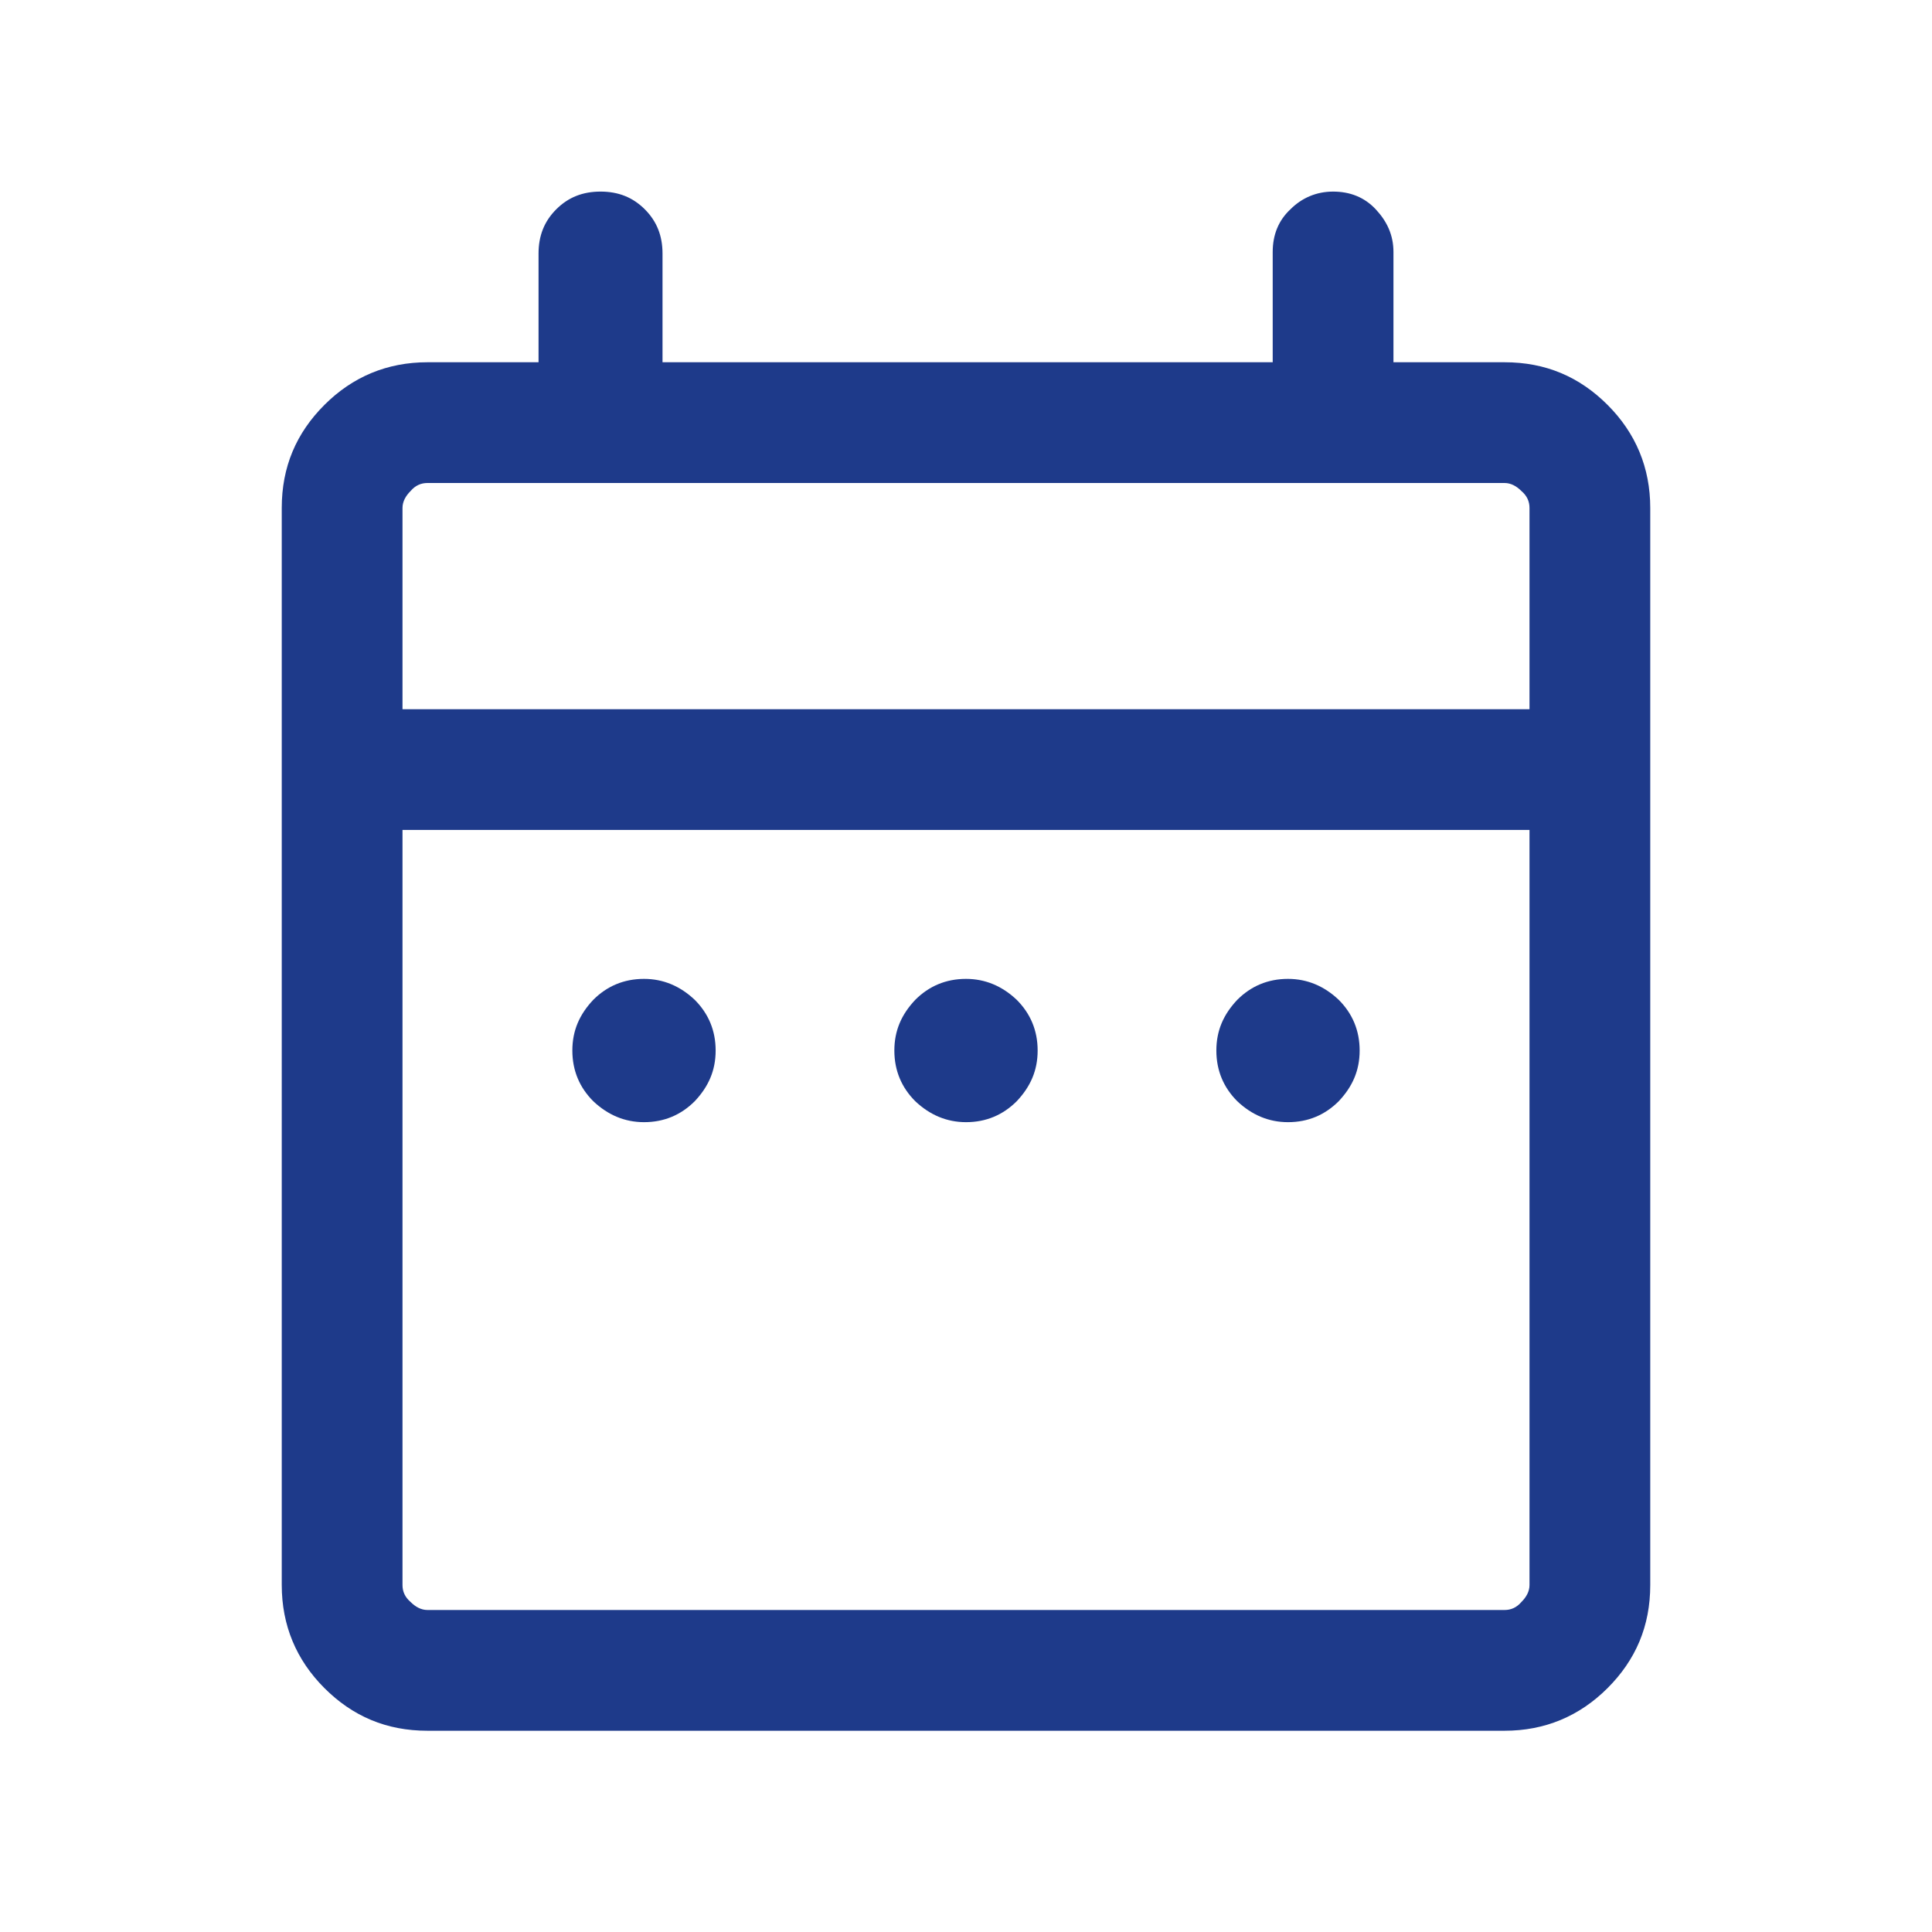
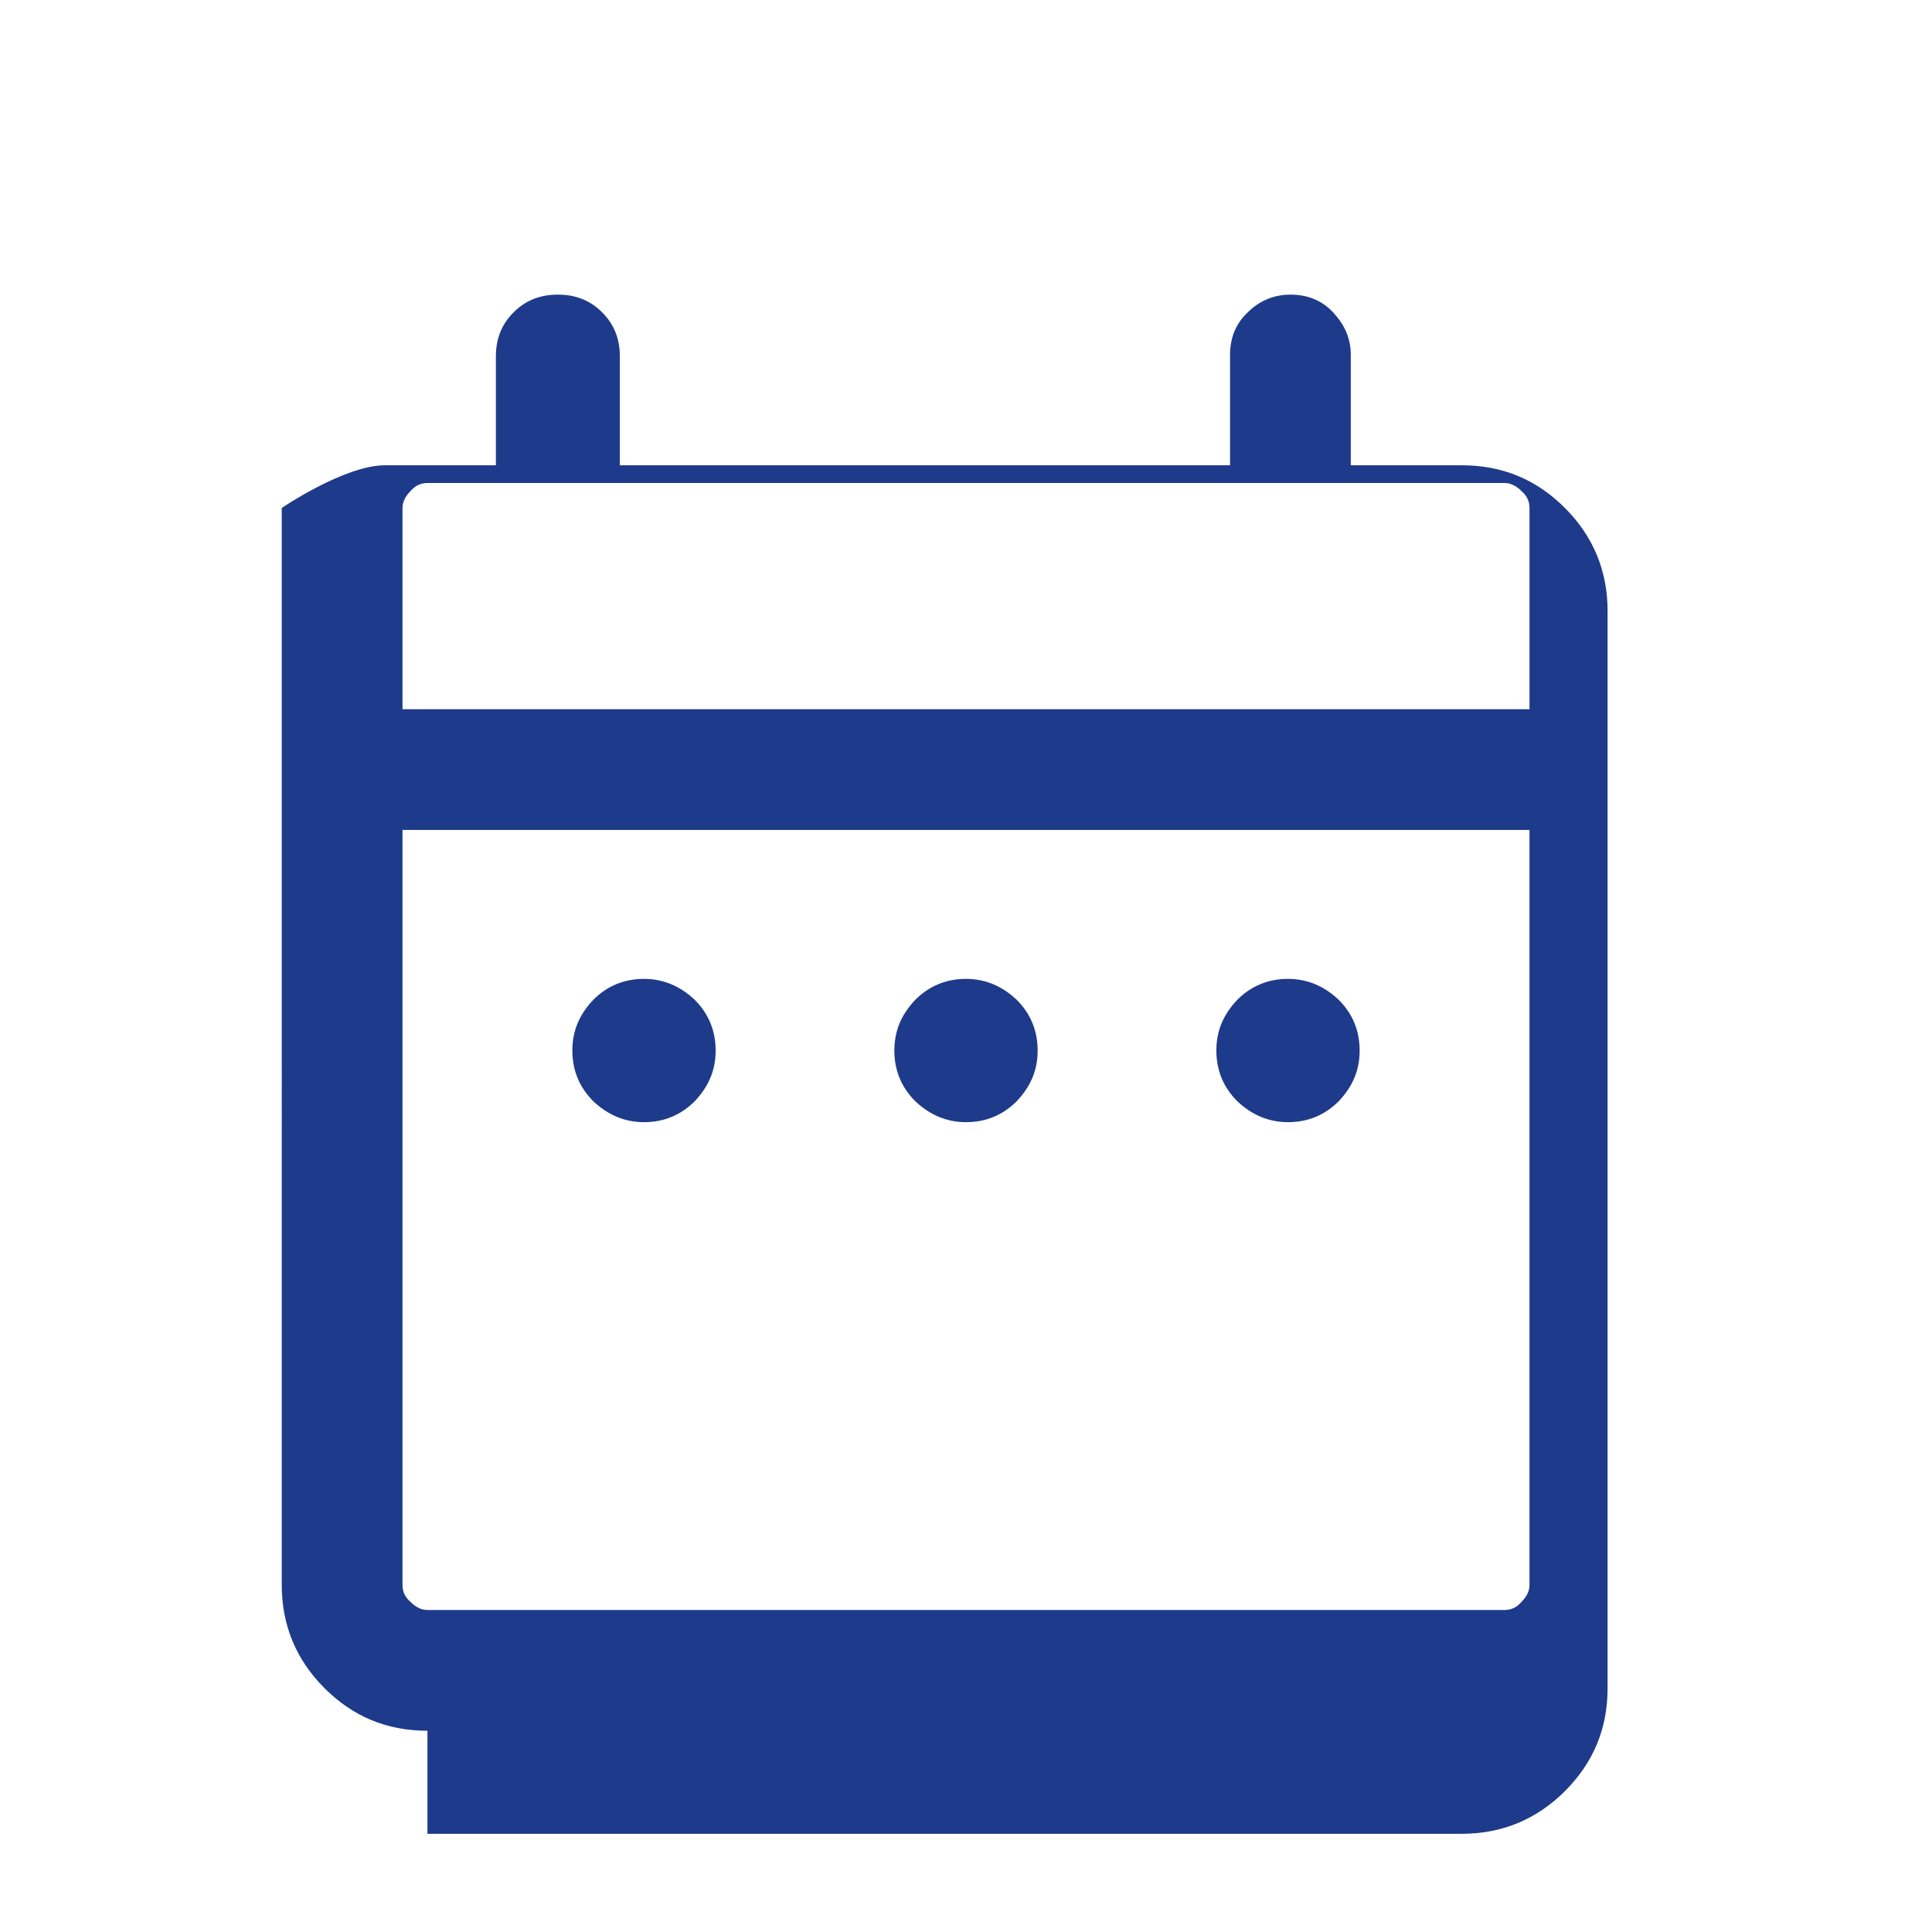
<svg xmlns="http://www.w3.org/2000/svg" id="Layer_1" data-name="Layer 1" viewBox="0 0 24 24">
  <defs>
    <style>
      .cls-1 {
        fill: #1e3a8a;
      }
    </style>
  </defs>
-   <path class="cls-1" d="M8,13.94c-.24,0-.45-.09-.63-.26-.17-.17-.26-.38-.26-.63s.09-.45.26-.63c.17-.17.38-.26.63-.26.24,0,.45.09.63.26.17.17.26.38.26.63s-.09.45-.26.63c-.17.17-.38.26-.63.26ZM12,13.94c-.24,0-.45-.09-.63-.26-.17-.17-.26-.38-.26-.63s.09-.45.26-.63c.17-.17.38-.26.63-.26.24,0,.45.09.63.26.17.17.26.38.26.63s-.09.45-.26.63c-.17.17-.38.26-.63.26ZM16,13.94c-.24,0-.45-.09-.63-.26-.17-.17-.26-.38-.26-.63s.09-.45.26-.63c.17-.17.38-.26.63-.26.24,0,.45.09.63.26.17.17.26.38.26.63s-.09.45-.26.63c-.17.17-.38.26-.63.26ZM5.31,21.5c-.51,0-.93-.18-1.28-.53s-.53-.78-.53-1.28V6.31c0-.51.18-.93.53-1.28s.78-.53,1.28-.53h1.38v-1.35c0-.22.07-.4.22-.55.15-.15.33-.22.55-.22.22,0,.4.07.55.22.15.15.22.33.22.55v1.35h7.58v-1.37c0-.21.07-.39.22-.53.14-.14.32-.22.53-.22.21,0,.39.07.53.22s.22.32.22.53v1.37h1.38c.51,0,.93.18,1.28.53s.53.78.53,1.28v13.38c0,.51-.18.93-.53,1.28s-.78.53-1.28.53H5.31ZM5.31,20h13.38c.08,0,.15-.03.21-.1.06-.06.1-.13.1-.21v-9.38H5v9.38c0,.08.03.15.1.21.06.06.13.1.21.1ZM5,8.81h14v-2.5c0-.08-.03-.15-.1-.21-.06-.06-.13-.1-.21-.1H5.31c-.08,0-.15.03-.21.1-.06.06-.1.13-.1.21,0,0,0,2.5,0,2.5ZM5,8.81v-2.81,2.81Z" />
+   <path class="cls-1" d="M8,13.94c-.24,0-.45-.09-.63-.26-.17-.17-.26-.38-.26-.63s.09-.45.26-.63c.17-.17.38-.26.63-.26.24,0,.45.09.63.26.17.17.26.38.26.63s-.09.45-.26.63c-.17.17-.38.26-.63.26ZM12,13.94c-.24,0-.45-.09-.63-.26-.17-.17-.26-.38-.26-.63s.09-.45.26-.63c.17-.17.38-.26.63-.26.24,0,.45.09.63.26.17.17.26.38.26.63s-.09.45-.26.63c-.17.17-.38.26-.63.26ZM16,13.94c-.24,0-.45-.09-.63-.26-.17-.17-.26-.38-.26-.63s.09-.45.26-.63c.17-.17.38-.26.63-.26.24,0,.45.09.63.26.17.17.26.38.26.63s-.09.45-.26.63c-.17.17-.38.26-.63.26ZM5.31,21.5c-.51,0-.93-.18-1.28-.53s-.53-.78-.53-1.28V6.31s.78-.53,1.28-.53h1.38v-1.35c0-.22.07-.4.22-.55.15-.15.33-.22.55-.22.22,0,.4.07.55.22.15.15.22.33.22.55v1.35h7.58v-1.37c0-.21.07-.39.22-.53.14-.14.32-.22.53-.22.21,0,.39.07.53.22s.22.32.22.53v1.37h1.38c.51,0,.93.18,1.28.53s.53.78.53,1.28v13.38c0,.51-.18.93-.53,1.28s-.78.53-1.28.53H5.31ZM5.31,20h13.38c.08,0,.15-.03.21-.1.06-.06.1-.13.1-.21v-9.38H5v9.38c0,.08.03.15.1.21.06.06.13.1.21.1ZM5,8.81h14v-2.5c0-.08-.03-.15-.1-.21-.06-.06-.13-.1-.21-.1H5.31c-.08,0-.15.03-.21.1-.06.06-.1.13-.1.21,0,0,0,2.5,0,2.5ZM5,8.81v-2.81,2.81Z" />
</svg>